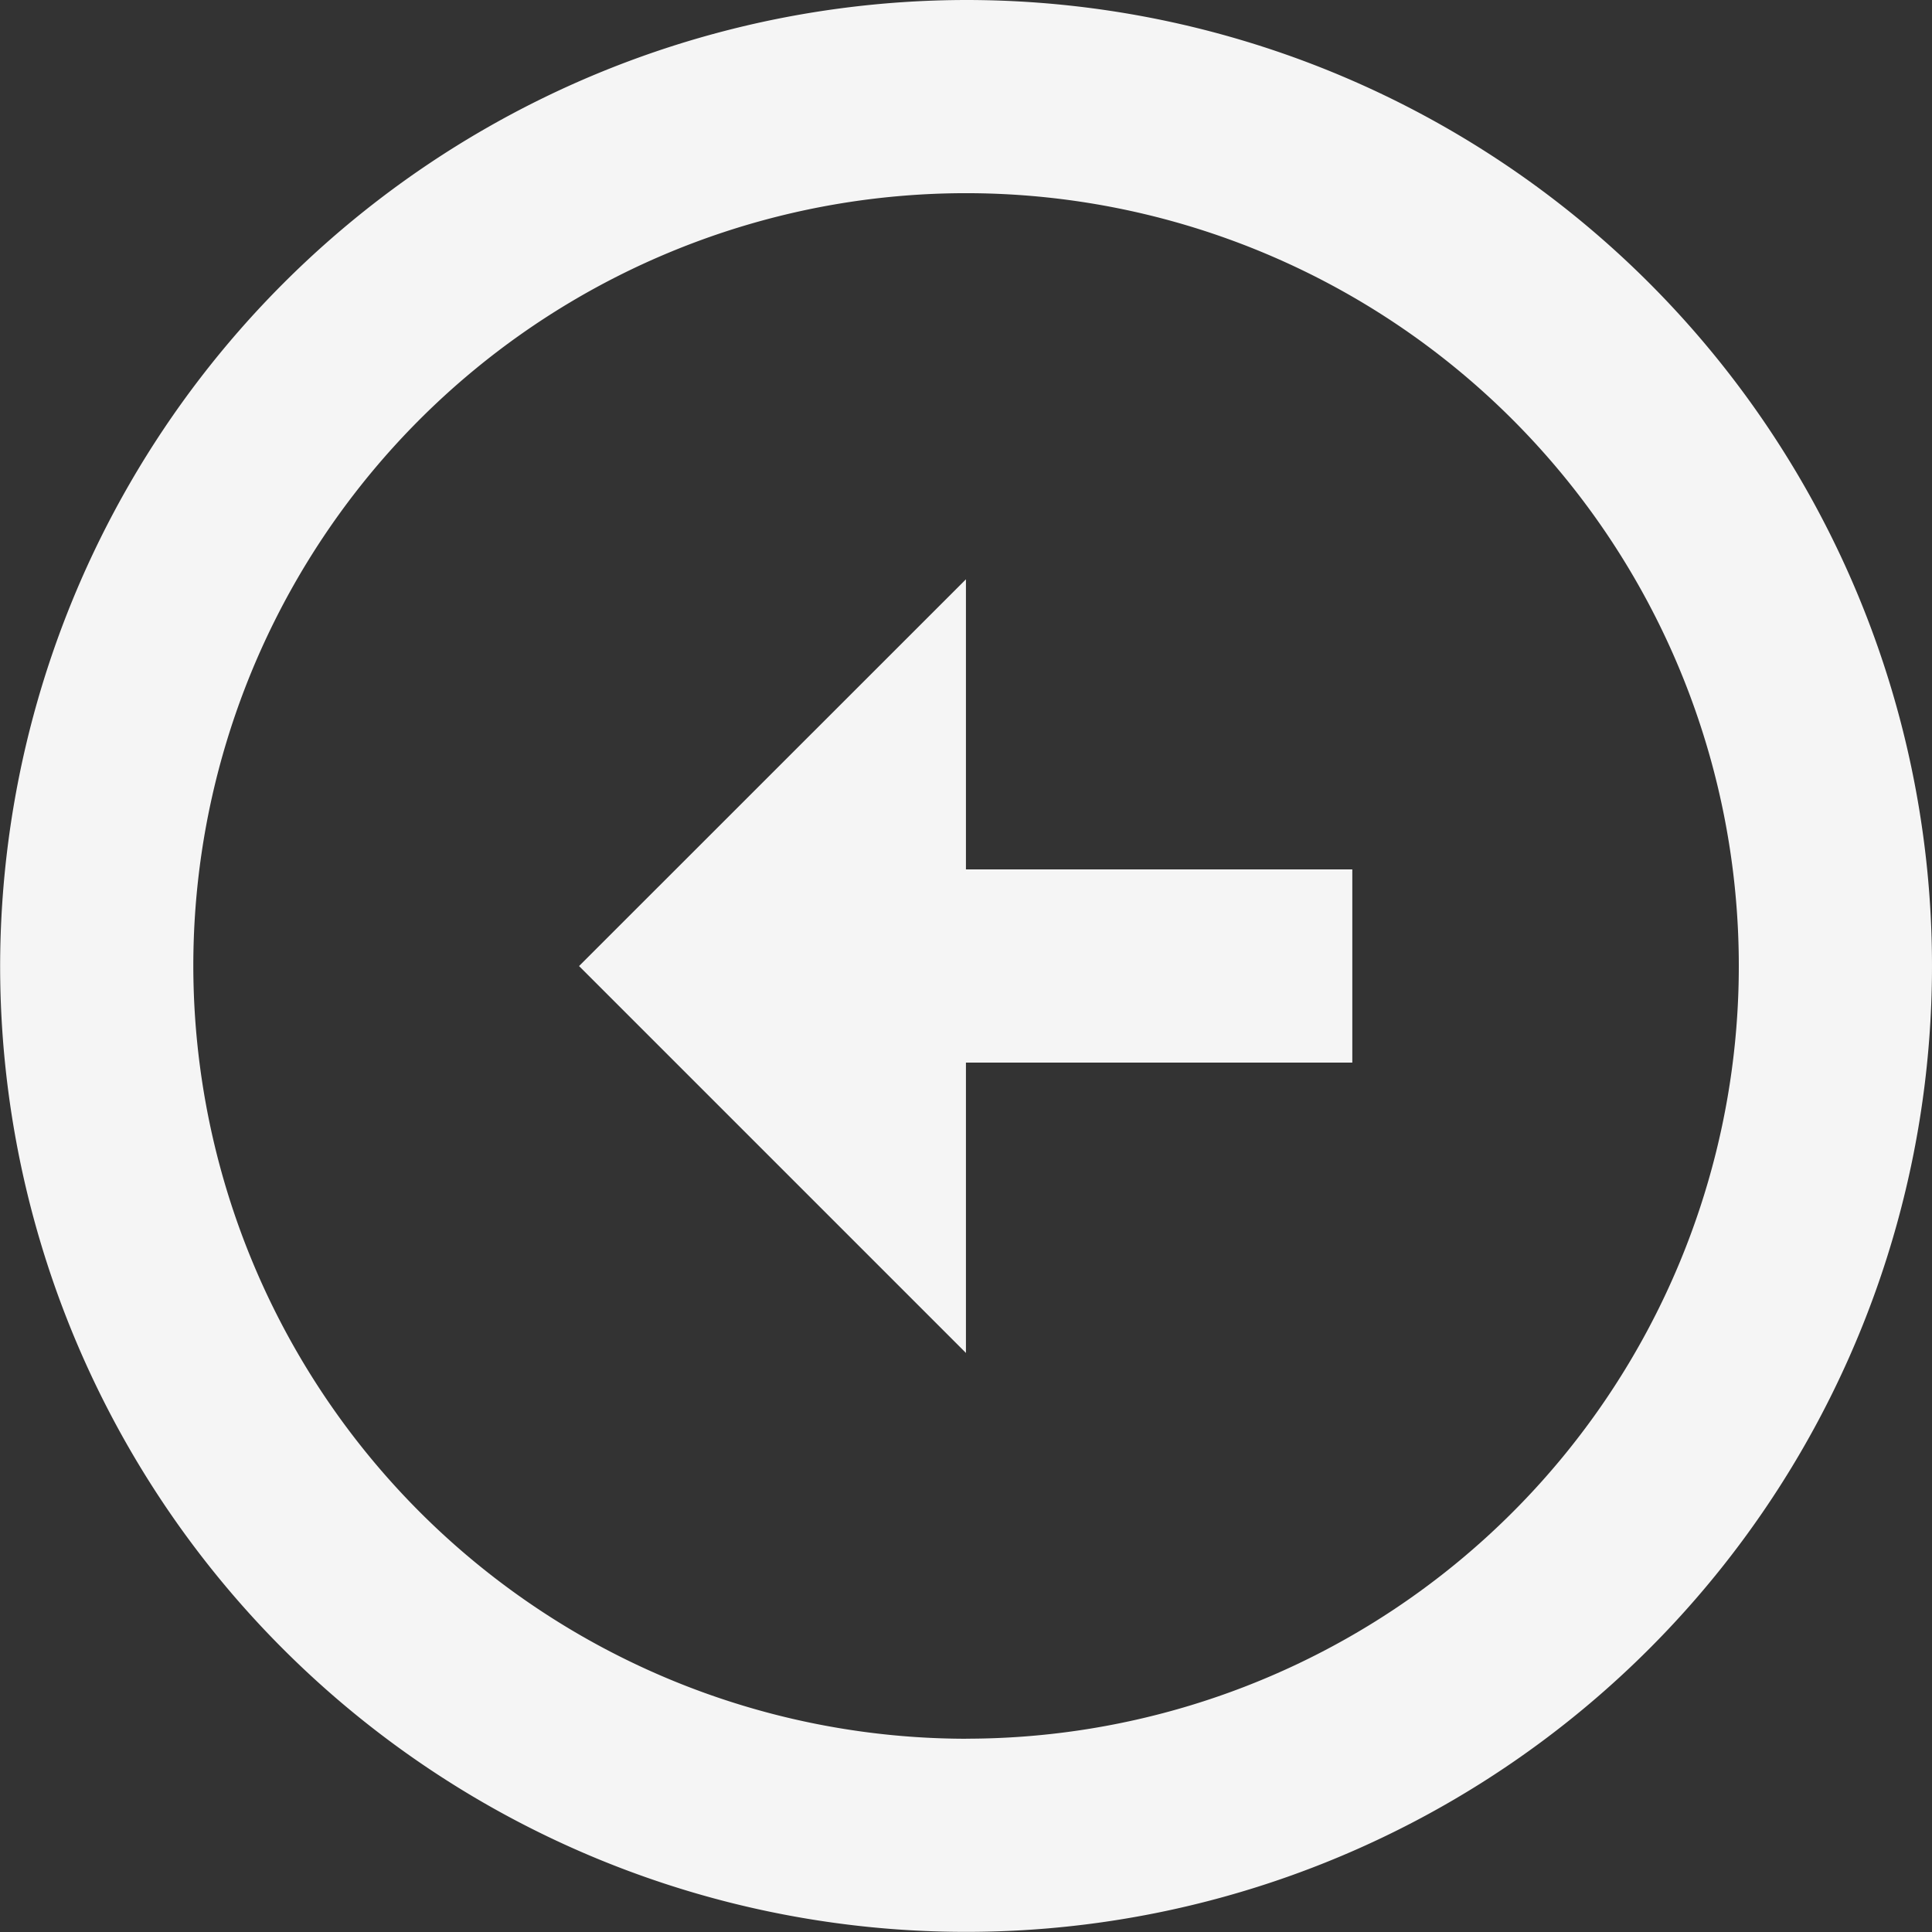
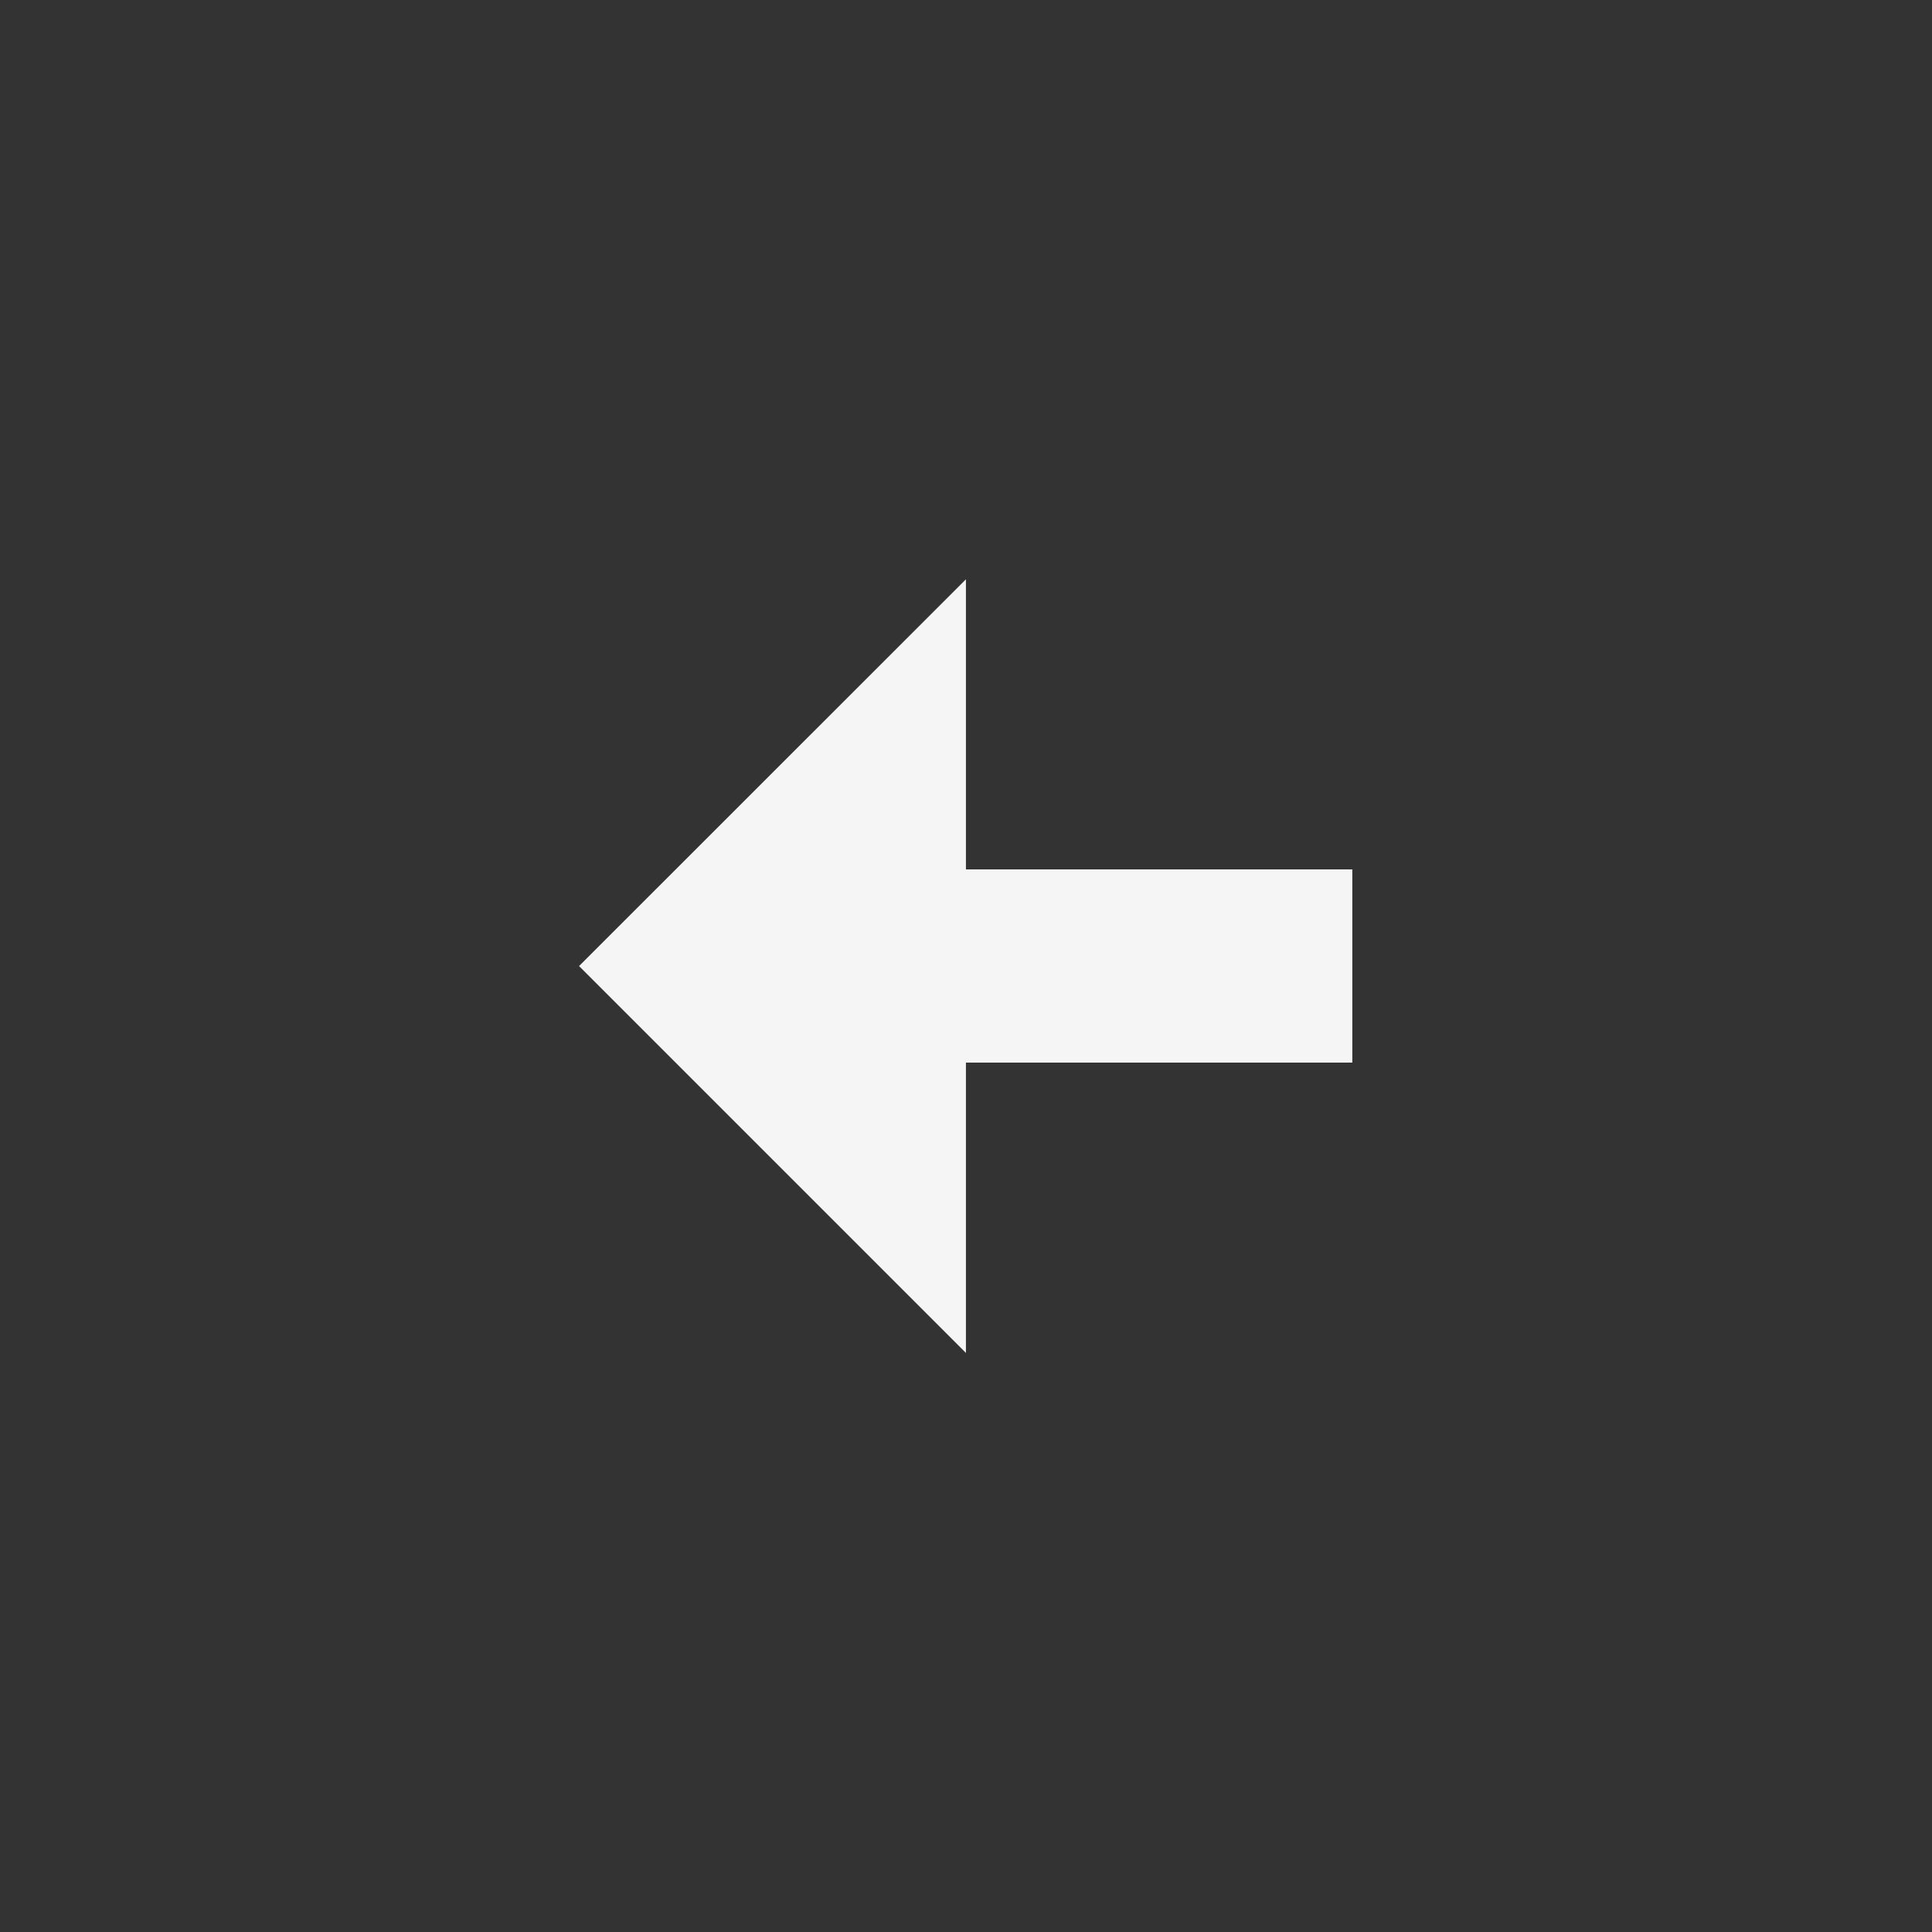
<svg xmlns="http://www.w3.org/2000/svg" id="bx-right-arrow-circle" width="30.002" height="30.002" viewBox="0 0 30.002 30.002">
  <rect x="0" y="0" width="30.002" height="30.002" fill="#333333" stroke="none" />
-   <path id="Path_7" data-name="Path 7" d="M18,2.99a15,15,0,1,1-15,15,15.02,15.02,0,0,1,15-15Zm0,27a12,12,0,1,0-12-12A12.014,12.014,0,0,0,18,29.991Z" transform="translate(-2.998 -2.99)" fill="#f5f5f5" />
  <path id="Path_8" data-name="Path 8" d="M18.008,16.491h6v3h-6V24L12,17.992l6.008-6.006Z" transform="translate(-3.008 -2.99)" fill="#f5f5f5" />
</svg>